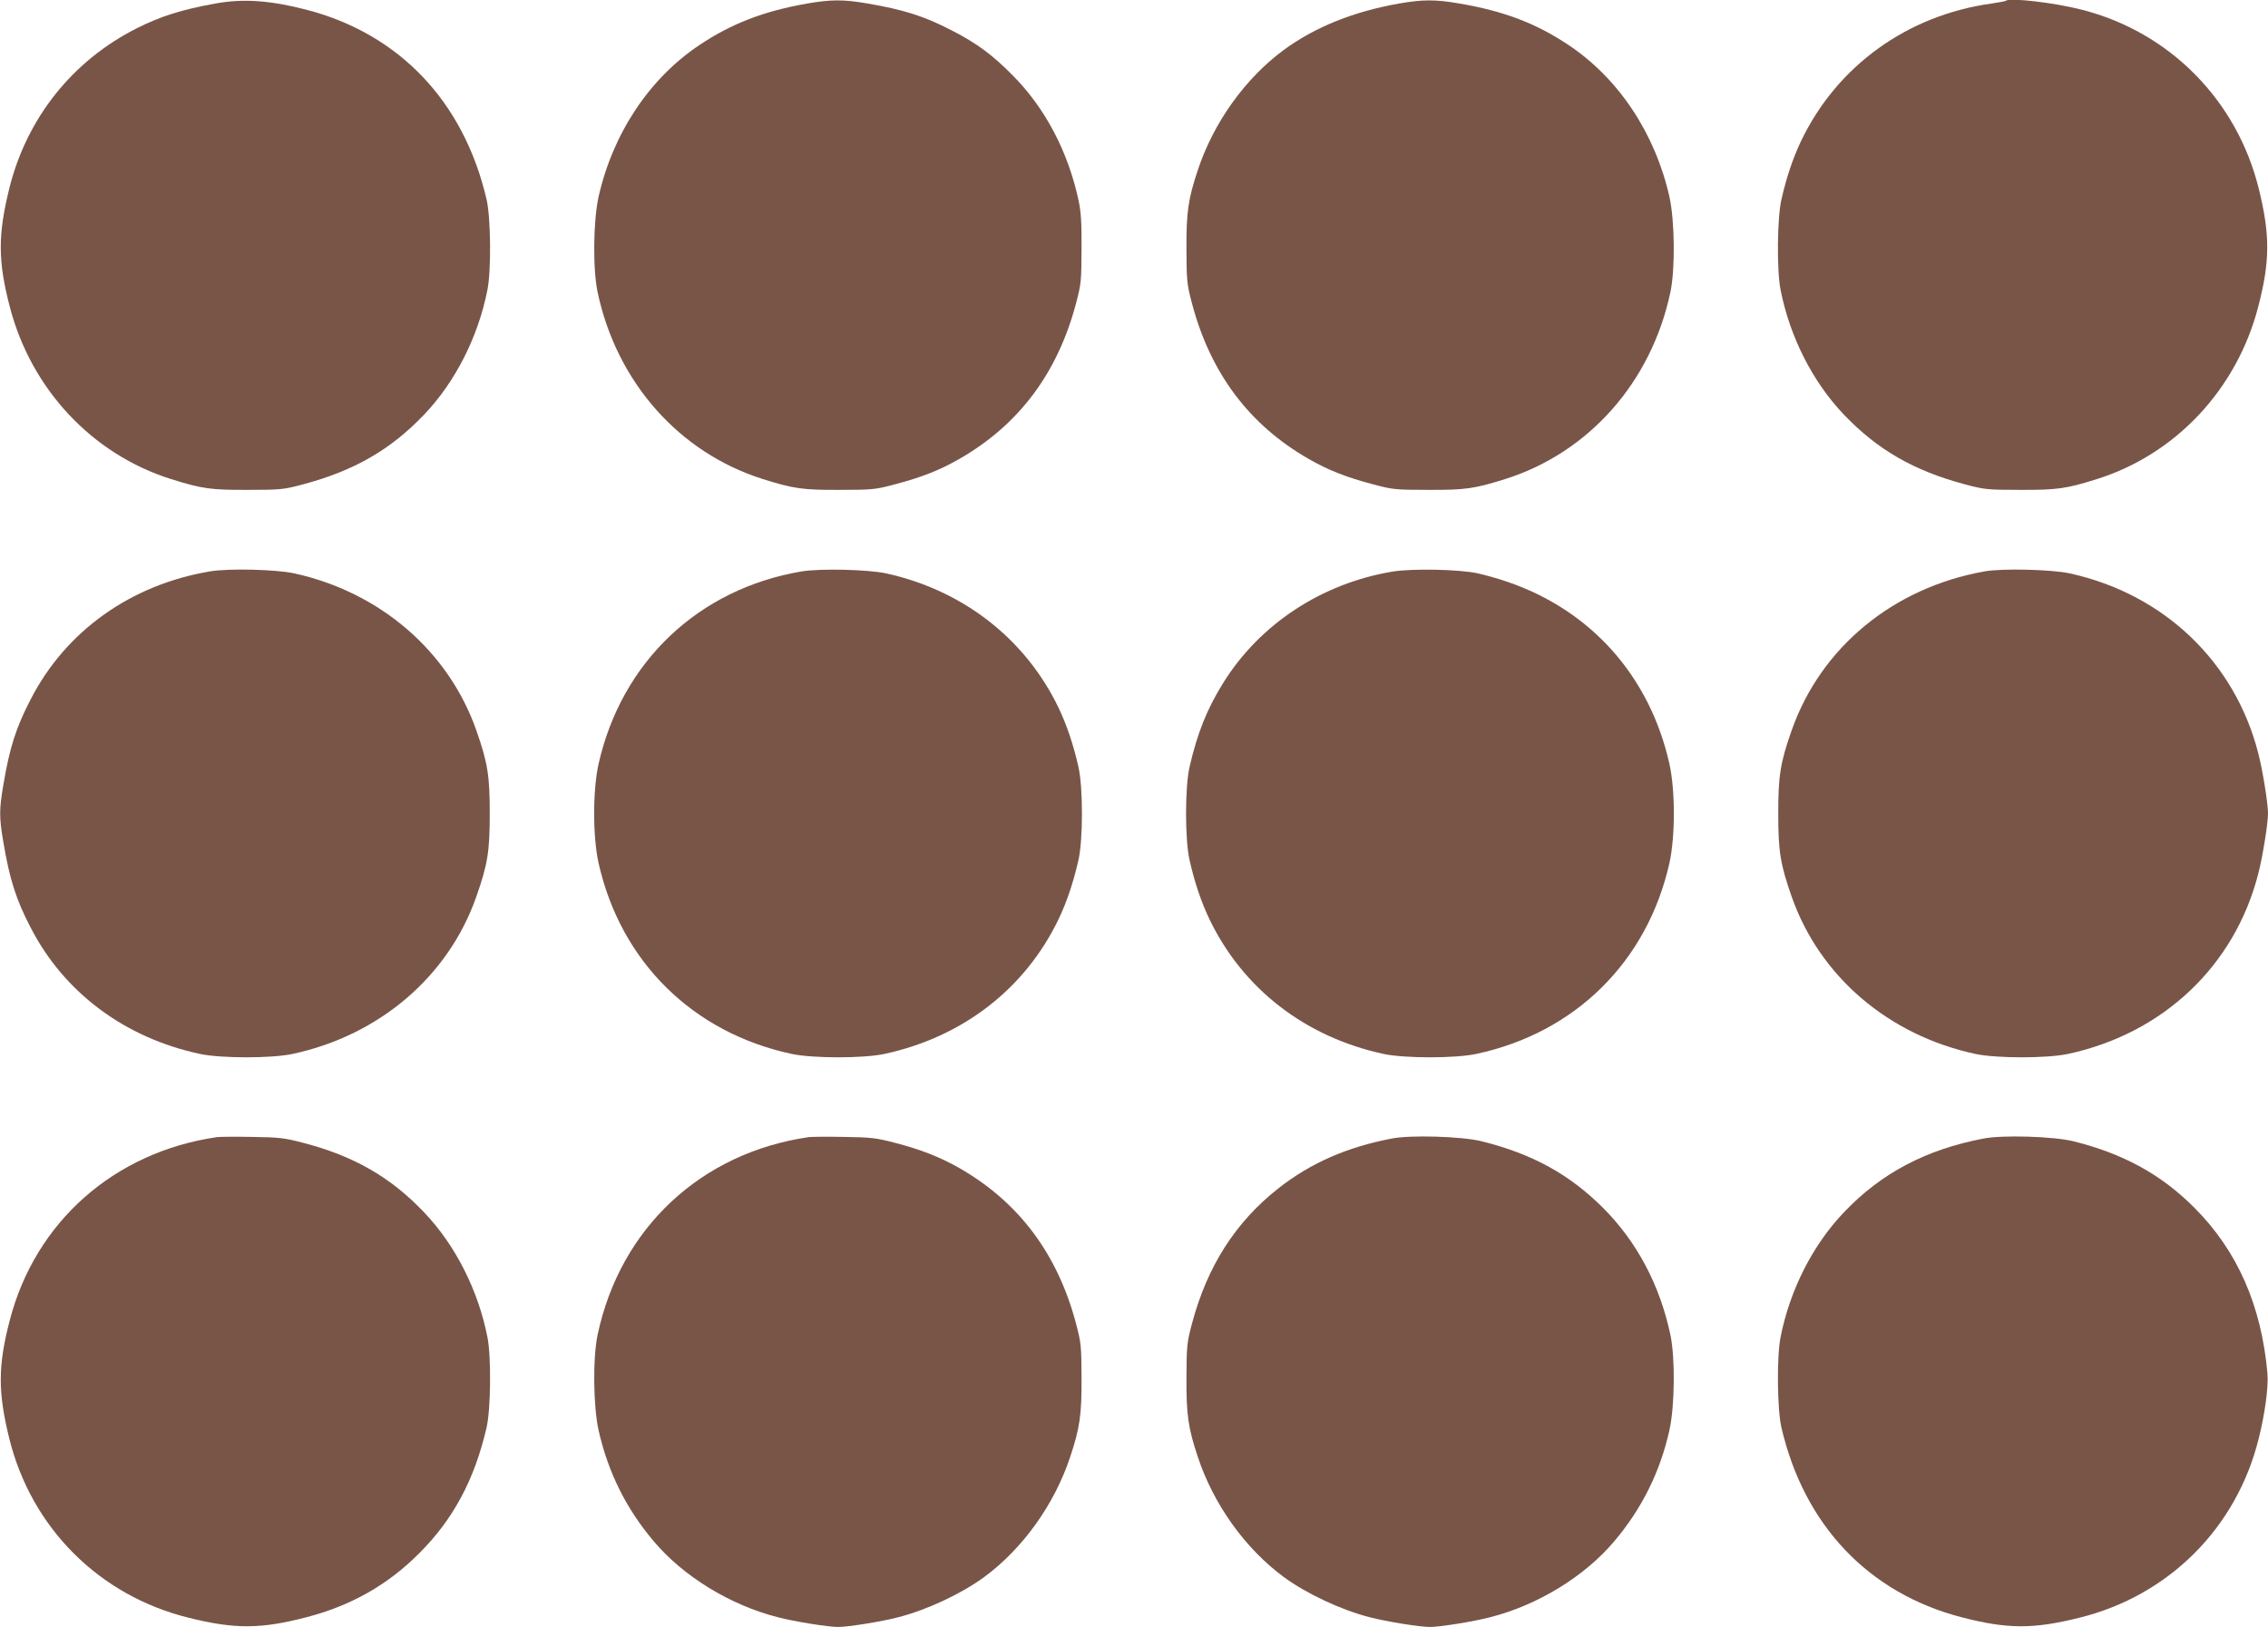
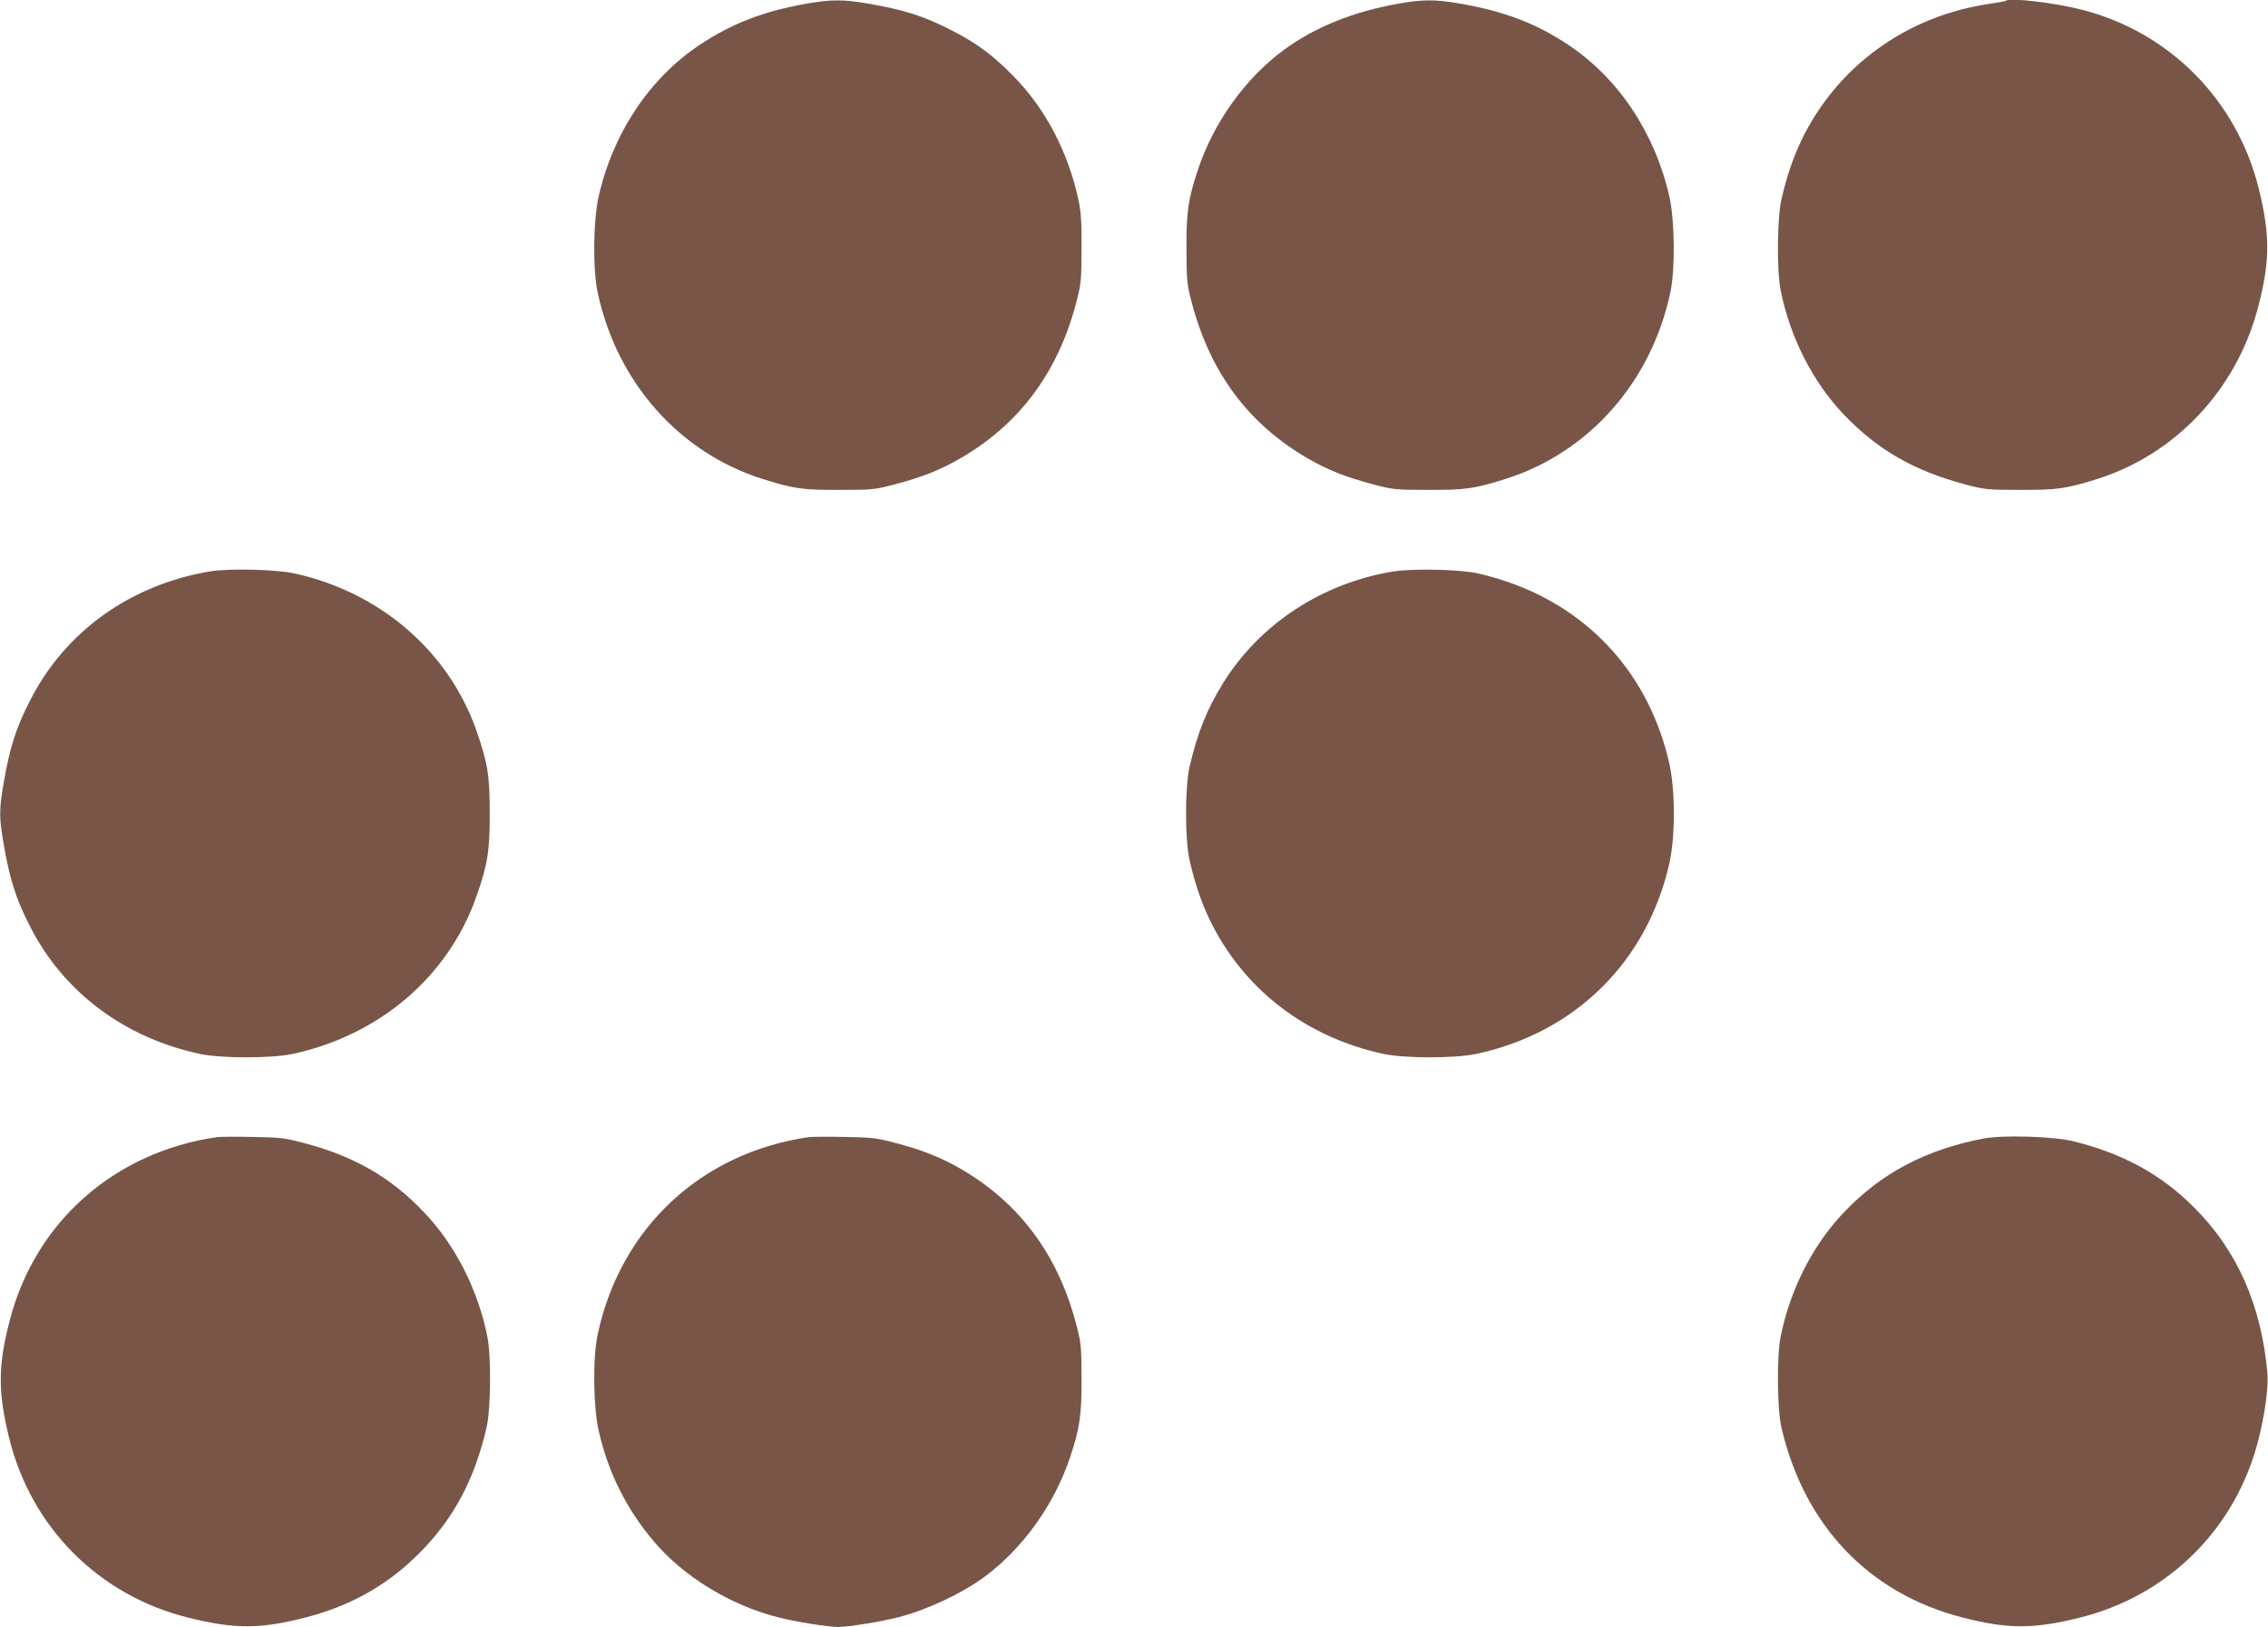
<svg xmlns="http://www.w3.org/2000/svg" version="1.0" width="1280pt" height="918pt" viewBox="0 0 1280 918" preserveAspectRatio="xMidYMid meet">
  <g transform="translate(0,918) scale(0.1,-0.1)" fill="#795548" stroke="none">
-     <path d="M1215 9160 c-189 -34 -309 -72 -442 -139 -364 -183 -623 -508 -721 -906 -64 -260 -64 -408 3 -665 120 -465 465 -833 910 -973 175 -55 227 -62 435 -61 185 0 201 2 310 31 289 77 495 196 683 393 177 185 306 440 358 705 22 109 19 409 -5 510 -128 551 -492 934 -1016 1070 -205 53 -358 64 -515 35z" />
    <path d="M4555 9160 c-245 -43 -426 -113 -606 -233 -284 -189 -490 -499 -571 -858 -30 -137 -33 -407 -5 -539 108 -507 460 -904 932 -1053 175 -55 227 -62 435 -61 185 0 201 2 310 31 152 40 256 81 365 144 335 192 554 484 658 878 29 109 30 127 31 306 1 148 -3 209 -17 275 -59 274 -188 520 -371 704 -113 115 -201 180 -336 250 -163 85 -277 121 -488 157 -135 23 -203 22 -337 -1z" />
    <path d="M7895 9160 c-259 -46 -474 -133 -650 -262 -217 -160 -396 -409 -485 -678 -54 -162 -65 -237 -64 -445 1 -179 2 -197 31 -306 104 -394 323 -686 658 -878 109 -63 213 -104 365 -144 109 -29 125 -31 310 -31 208 -1 260 6 435 61 472 149 824 546 932 1053 28 132 25 402 -5 539 -81 359 -287 669 -571 858 -185 123 -365 191 -619 234 -135 23 -203 22 -337 -1z" />
    <path d="M11319 9175 c-3 -2 -39 -9 -80 -15 -475 -66 -871 -352 -1074 -775 -46 -97 -82 -203 -111 -330 -24 -101 -27 -401 -5 -510 52 -265 181 -520 358 -705 188 -197 394 -316 683 -393 109 -29 125 -31 310 -31 208 -1 260 6 435 61 445 140 790 508 910 973 67 257 67 405 3 665 -123 499 -503 884 -998 1010 -154 40 -412 70 -431 50z" />
    <path d="M1185 5956 c-447 -75 -815 -337 -1013 -724 -82 -158 -118 -272 -153 -480 -24 -141 -24 -183 0 -324 35 -208 71 -322 153 -480 189 -368 531 -624 958 -715 120 -25 401 -25 520 0 491 105 880 437 1038 887 65 185 76 257 76 470 0 213 -11 285 -76 470 -157 446 -543 779 -1028 885 -102 22 -370 29 -475 11z" />
-     <path d="M4525 5956 c-583 -98 -1017 -510 -1147 -1087 -33 -150 -33 -408 0 -558 125 -557 532 -959 1092 -1078 119 -25 401 -25 520 0 443 95 796 368 985 762 46 97 82 203 111 330 27 114 27 416 0 530 -29 127 -65 233 -111 330 -187 390 -540 665 -975 760 -103 22 -371 28 -475 11z" />
    <path d="M7860 5955 c-400 -66 -751 -297 -957 -629 -92 -148 -145 -282 -189 -471 -27 -114 -27 -416 0 -530 29 -127 65 -233 111 -330 189 -394 542 -667 985 -762 119 -25 401 -25 520 0 560 119 967 521 1092 1078 33 150 33 408 0 558 -111 496 -443 868 -917 1029 -49 17 -124 38 -165 47 -105 23 -371 28 -480 10z" />
-     <path d="M11200 5956 c-515 -92 -923 -428 -1088 -896 -65 -185 -76 -257 -76 -470 0 -213 11 -285 76 -470 158 -450 547 -782 1038 -887 119 -25 400 -25 520 0 538 115 942 497 1075 1017 25 95 55 284 55 340 0 56 -30 245 -55 340 -132 516 -533 899 -1065 1015 -102 22 -381 29 -480 11z" />
    <path d="M1225 2764 c-580 -84 -1026 -478 -1170 -1034 -67 -257 -67 -405 -3 -665 124 -505 508 -889 1013 -1013 261 -65 407 -64 665 3 250 65 458 182 635 360 193 192 313 416 381 710 24 101 27 401 5 510 -52 265 -181 520 -358 705 -188 198 -397 318 -683 392 -102 27 -134 31 -285 33 -93 2 -183 1 -200 -1z" />
    <path d="M4565 2764 c-609 -88 -1064 -513 -1192 -1114 -28 -132 -25 -402 5 -539 53 -237 156 -444 312 -628 166 -197 431 -360 700 -428 95 -25 284 -55 340 -55 56 0 245 30 340 55 161 41 357 133 485 227 217 160 396 409 485 678 54 162 65 237 64 445 -1 179 -2 197 -31 306 -104 394 -323 686 -658 878 -111 63 -215 104 -365 143 -102 27 -134 31 -285 33 -93 2 -183 1 -200 -1z" />
-     <path d="M7855 2756 c-252 -48 -458 -138 -640 -281 -242 -190 -402 -440 -488 -764 -29 -109 -30 -127 -31 -306 -1 -208 10 -283 64 -445 89 -269 268 -518 485 -678 128 -94 324 -186 485 -227 95 -25 284 -55 340 -55 56 0 245 30 340 55 269 68 534 231 700 428 156 184 259 391 312 628 30 137 33 407 5 539 -60 281 -189 524 -381 716 -190 189 -399 304 -686 375 -110 27 -398 36 -505 15z" />
    <path d="M11195 2756 c-326 -62 -579 -196 -788 -416 -177 -185 -306 -440 -358 -705 -22 -109 -19 -409 5 -510 128 -551 492 -934 1016 -1070 258 -67 404 -68 665 -3 505 124 889 508 1013 1013 35 139 55 291 49 363 -33 384 -170 695 -412 937 -187 188 -402 306 -685 376 -110 27 -398 36 -505 15z" />
  </g>
</svg>